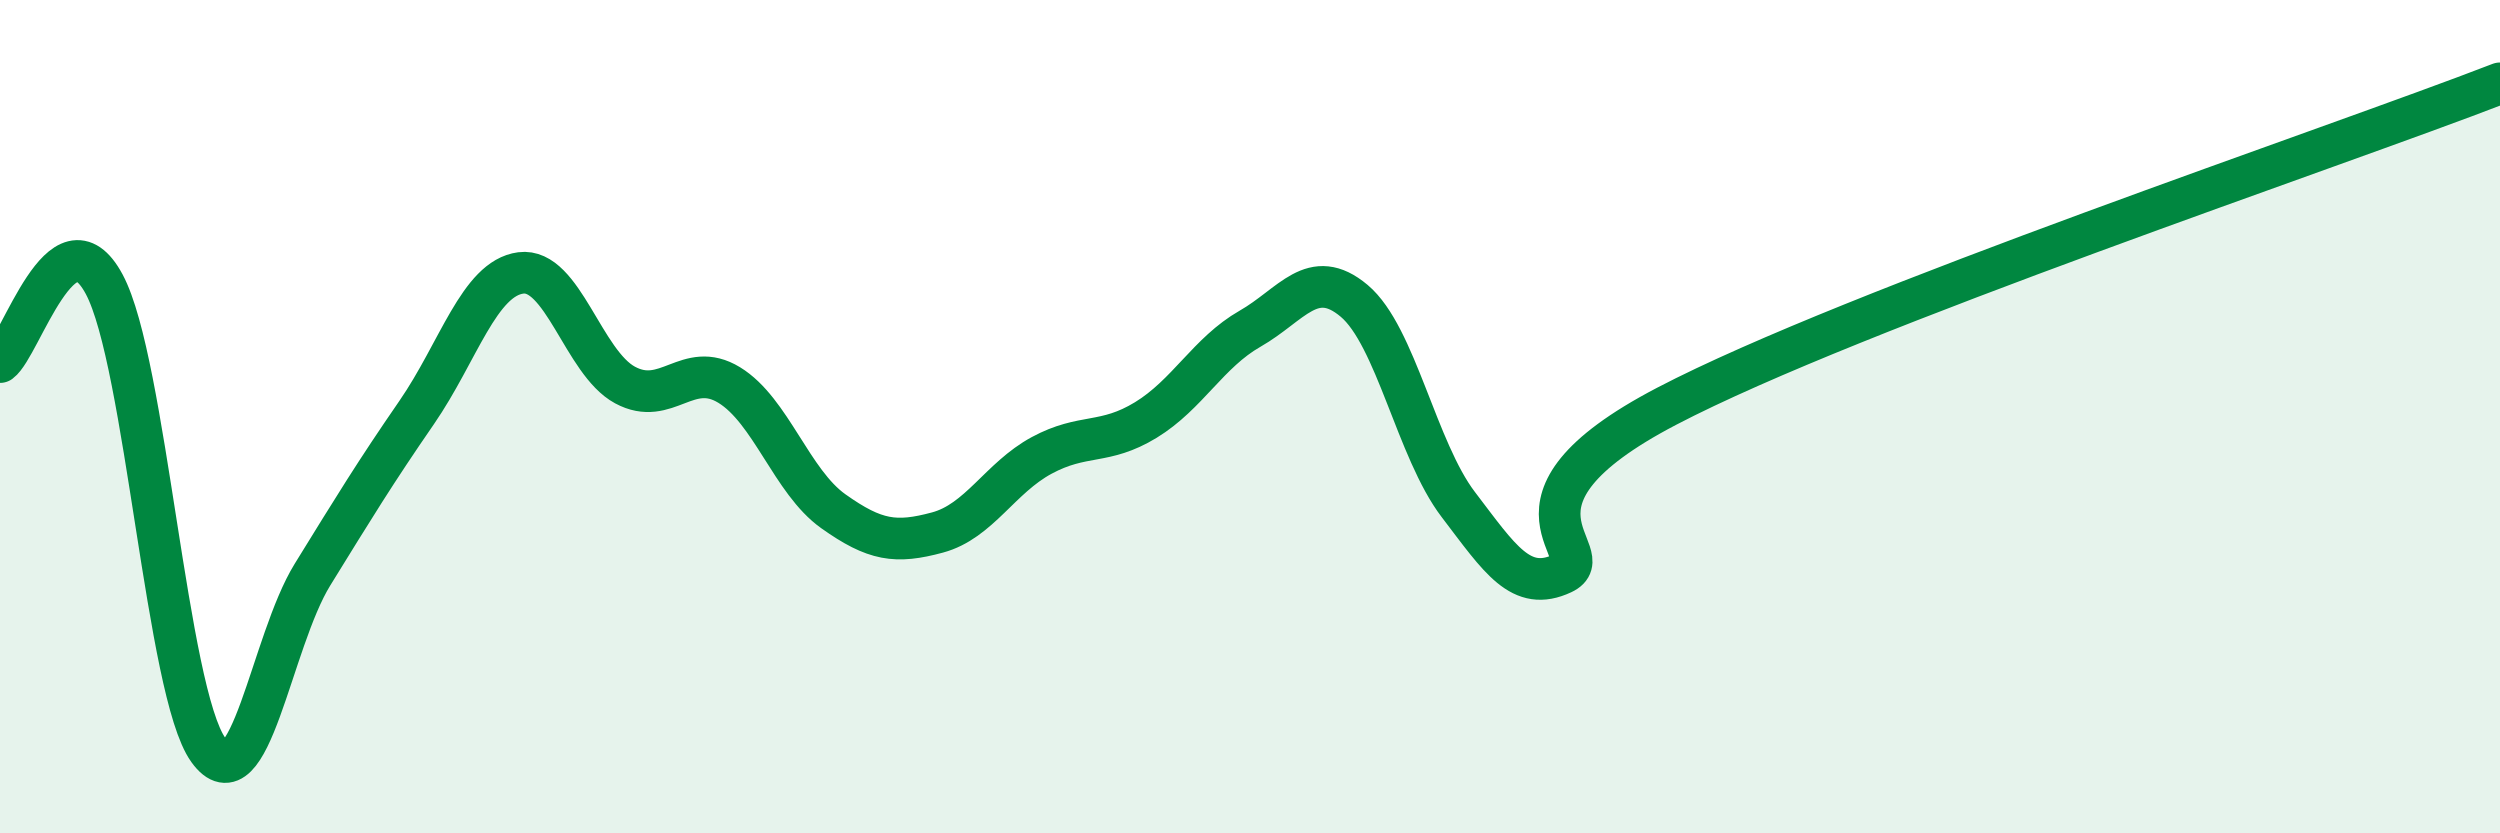
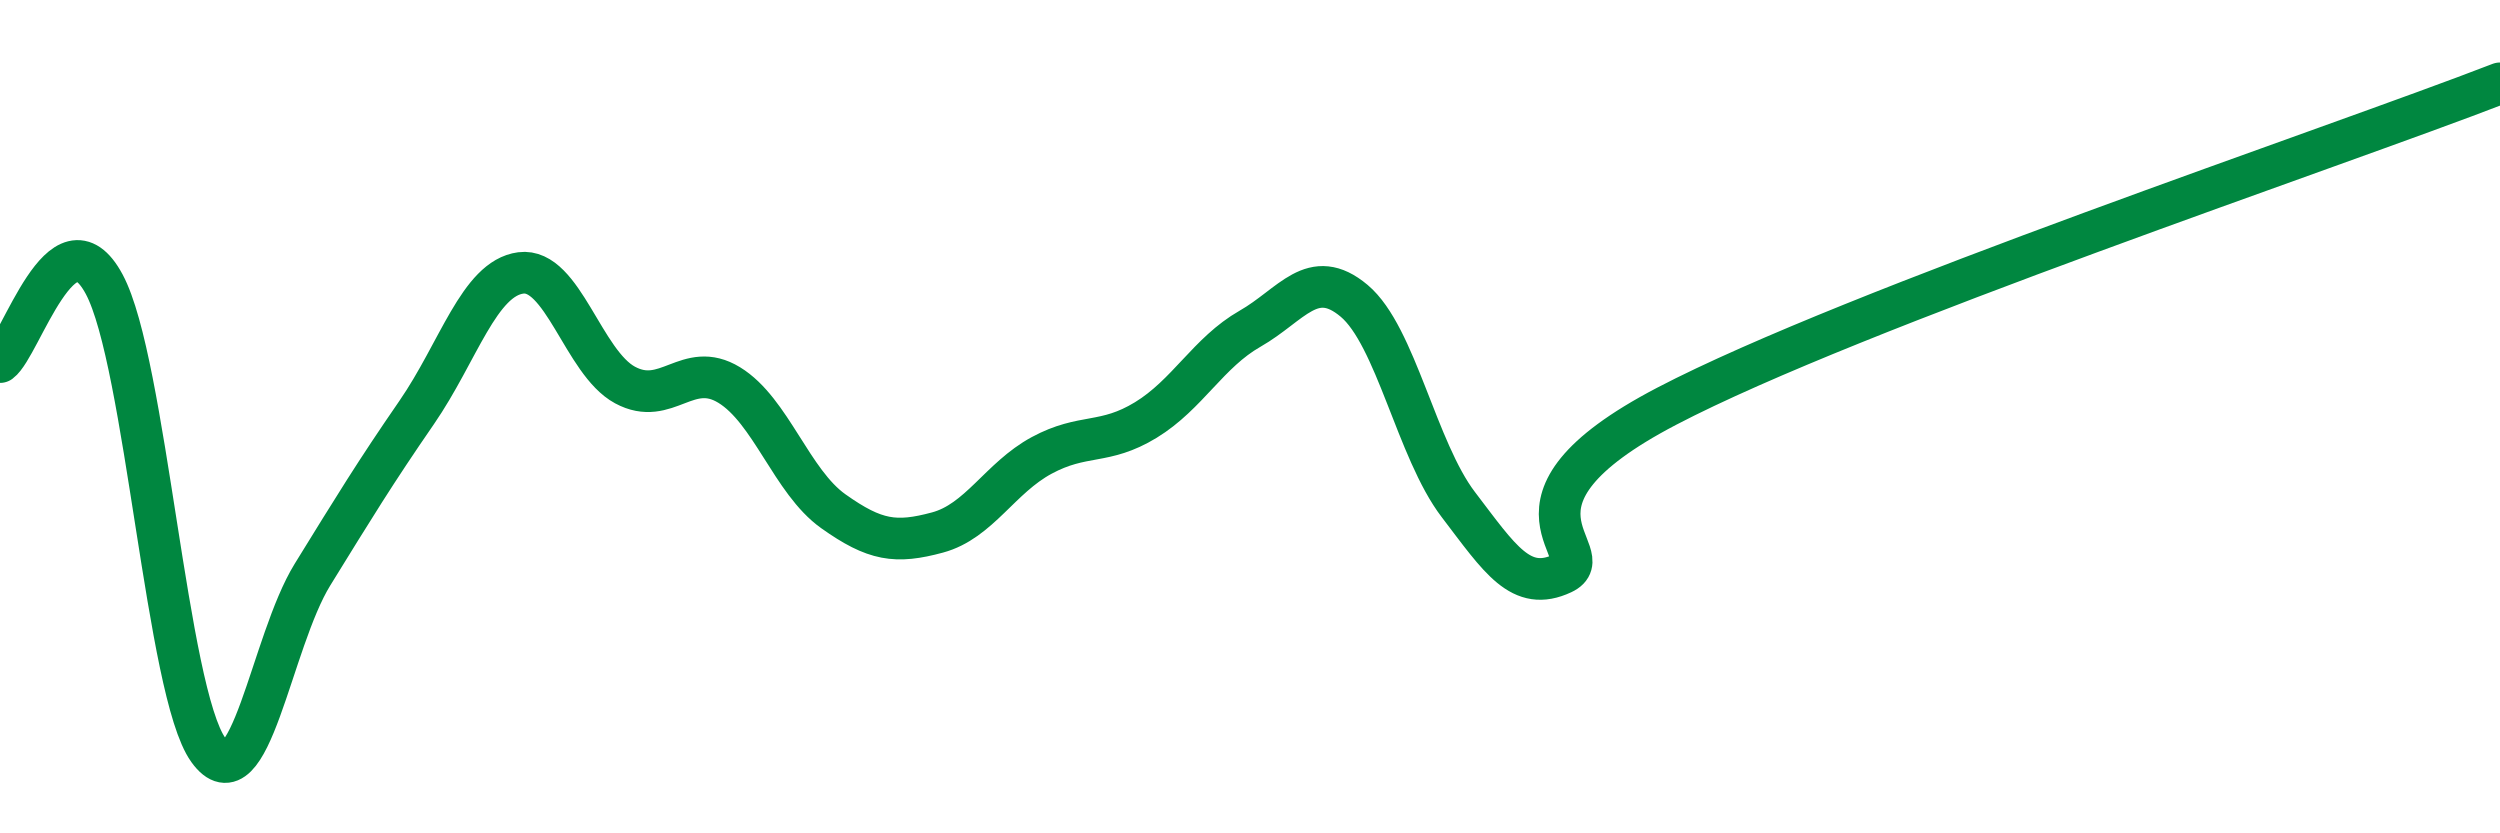
<svg xmlns="http://www.w3.org/2000/svg" width="60" height="20" viewBox="0 0 60 20">
-   <path d="M 0,8.69 C 0.5,8.32 1.5,4.96 2.5,6.82 C 3.5,8.68 4,16.61 5,18 C 6,19.39 6.5,15.41 7.5,13.79 C 8.5,12.17 9,11.35 10,9.9 C 11,8.45 11.5,6.68 12.5,6.55 C 13.5,6.42 14,8.7 15,9.24 C 16,9.78 16.5,8.63 17.5,9.24 C 18.5,9.85 19,11.56 20,12.27 C 21,12.98 21.5,13.05 22.5,12.78 C 23.5,12.51 24,11.47 25,10.93 C 26,10.39 26.5,10.69 27.5,10.08 C 28.5,9.47 29,8.46 30,7.89 C 31,7.32 31.5,6.38 32.5,7.22 C 33.5,8.06 34,10.8 35,12.11 C 36,13.42 36.5,14.23 37.5,13.76 C 38.5,13.29 35.5,12.1 40,9.75 C 44.5,7.4 56,3.55 60,2L60 20L0 20Z" fill="#008740" opacity="0.1" stroke-linecap="round" stroke-linejoin="round" />
  <path d="M 0,8.69 C 0.5,8.32 1.5,4.96 2.5,6.82 C 3.5,8.68 4,16.61 5,18 C 6,19.39 6.5,15.41 7.5,13.79 C 8.5,12.17 9,11.35 10,9.9 C 11,8.45 11.5,6.68 12.5,6.55 C 13.5,6.42 14,8.7 15,9.24 C 16,9.78 16.5,8.63 17.5,9.24 C 18.5,9.85 19,11.56 20,12.27 C 21,12.98 21.5,13.05 22.5,12.78 C 23.5,12.51 24,11.47 25,10.93 C 26,10.39 26.5,10.69 27.5,10.08 C 28.5,9.47 29,8.46 30,7.89 C 31,7.32 31.5,6.38 32.5,7.22 C 33.5,8.06 34,10.8 35,12.11 C 36,13.42 36.5,14.23 37.5,13.76 C 38.5,13.29 35.5,12.1 40,9.75 C 44.5,7.4 56,3.55 60,2" stroke="#008740" stroke-width="1" fill="none" stroke-linecap="round" stroke-linejoin="round" />
</svg>